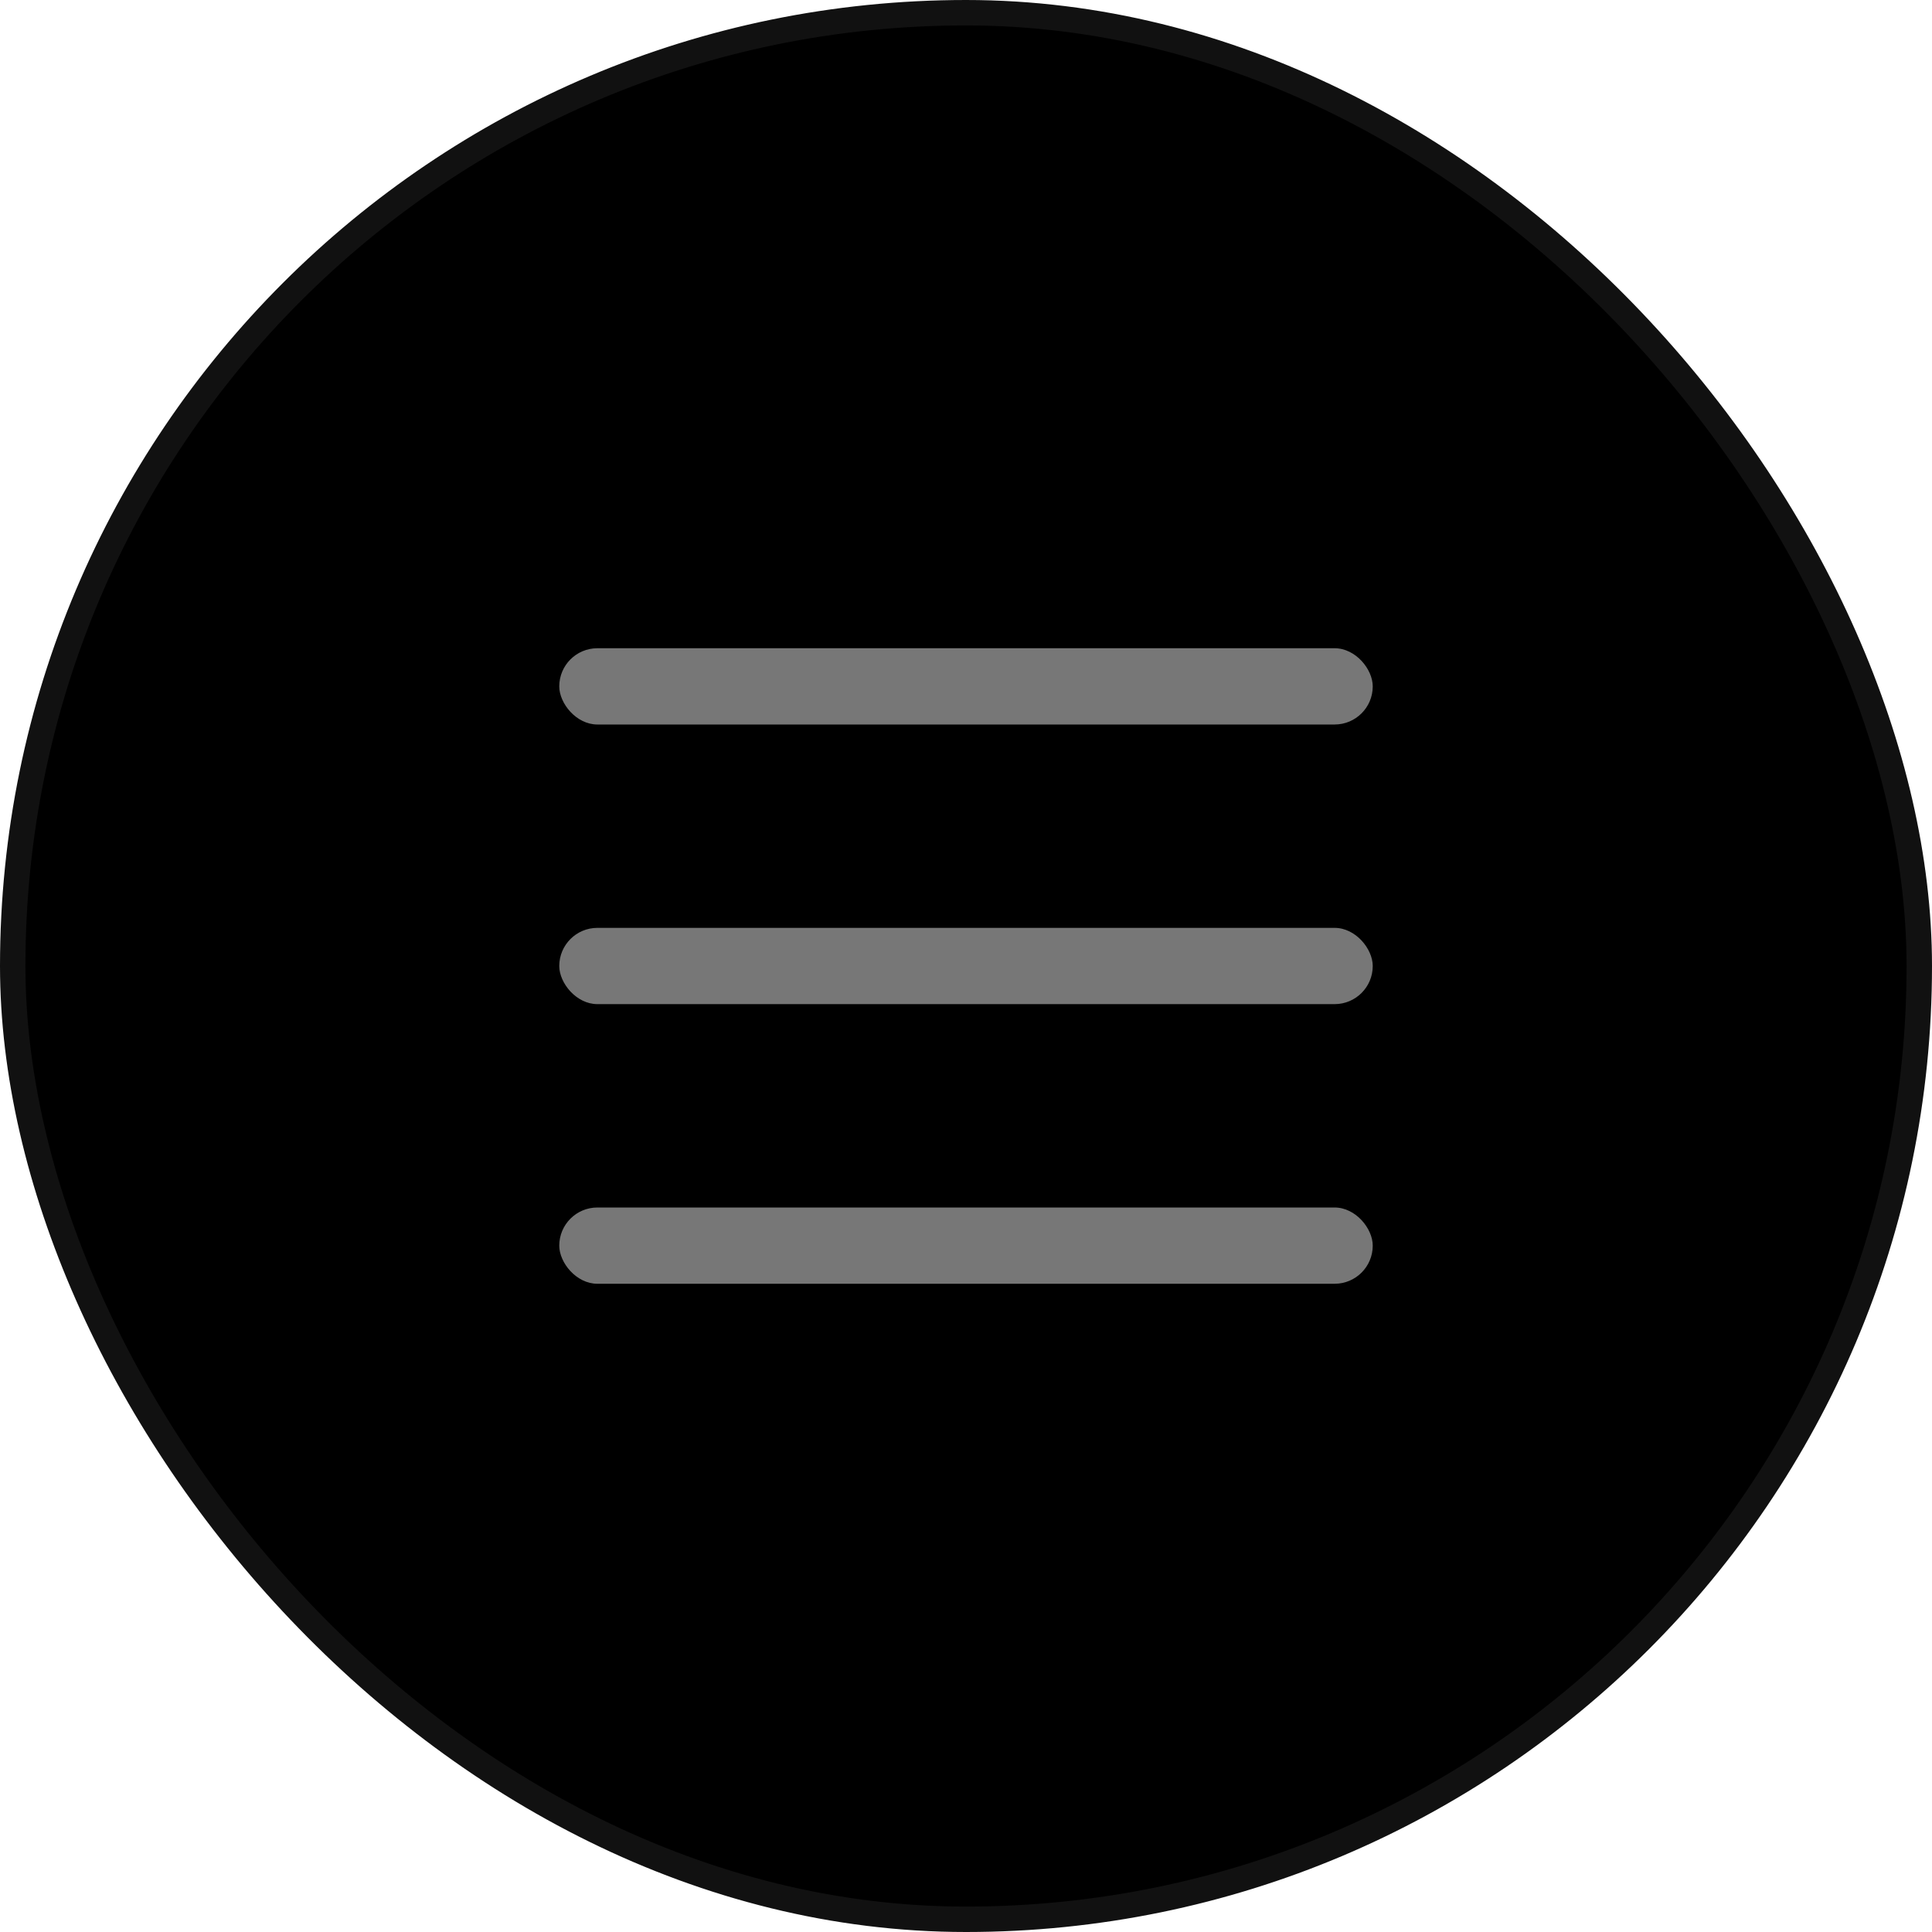
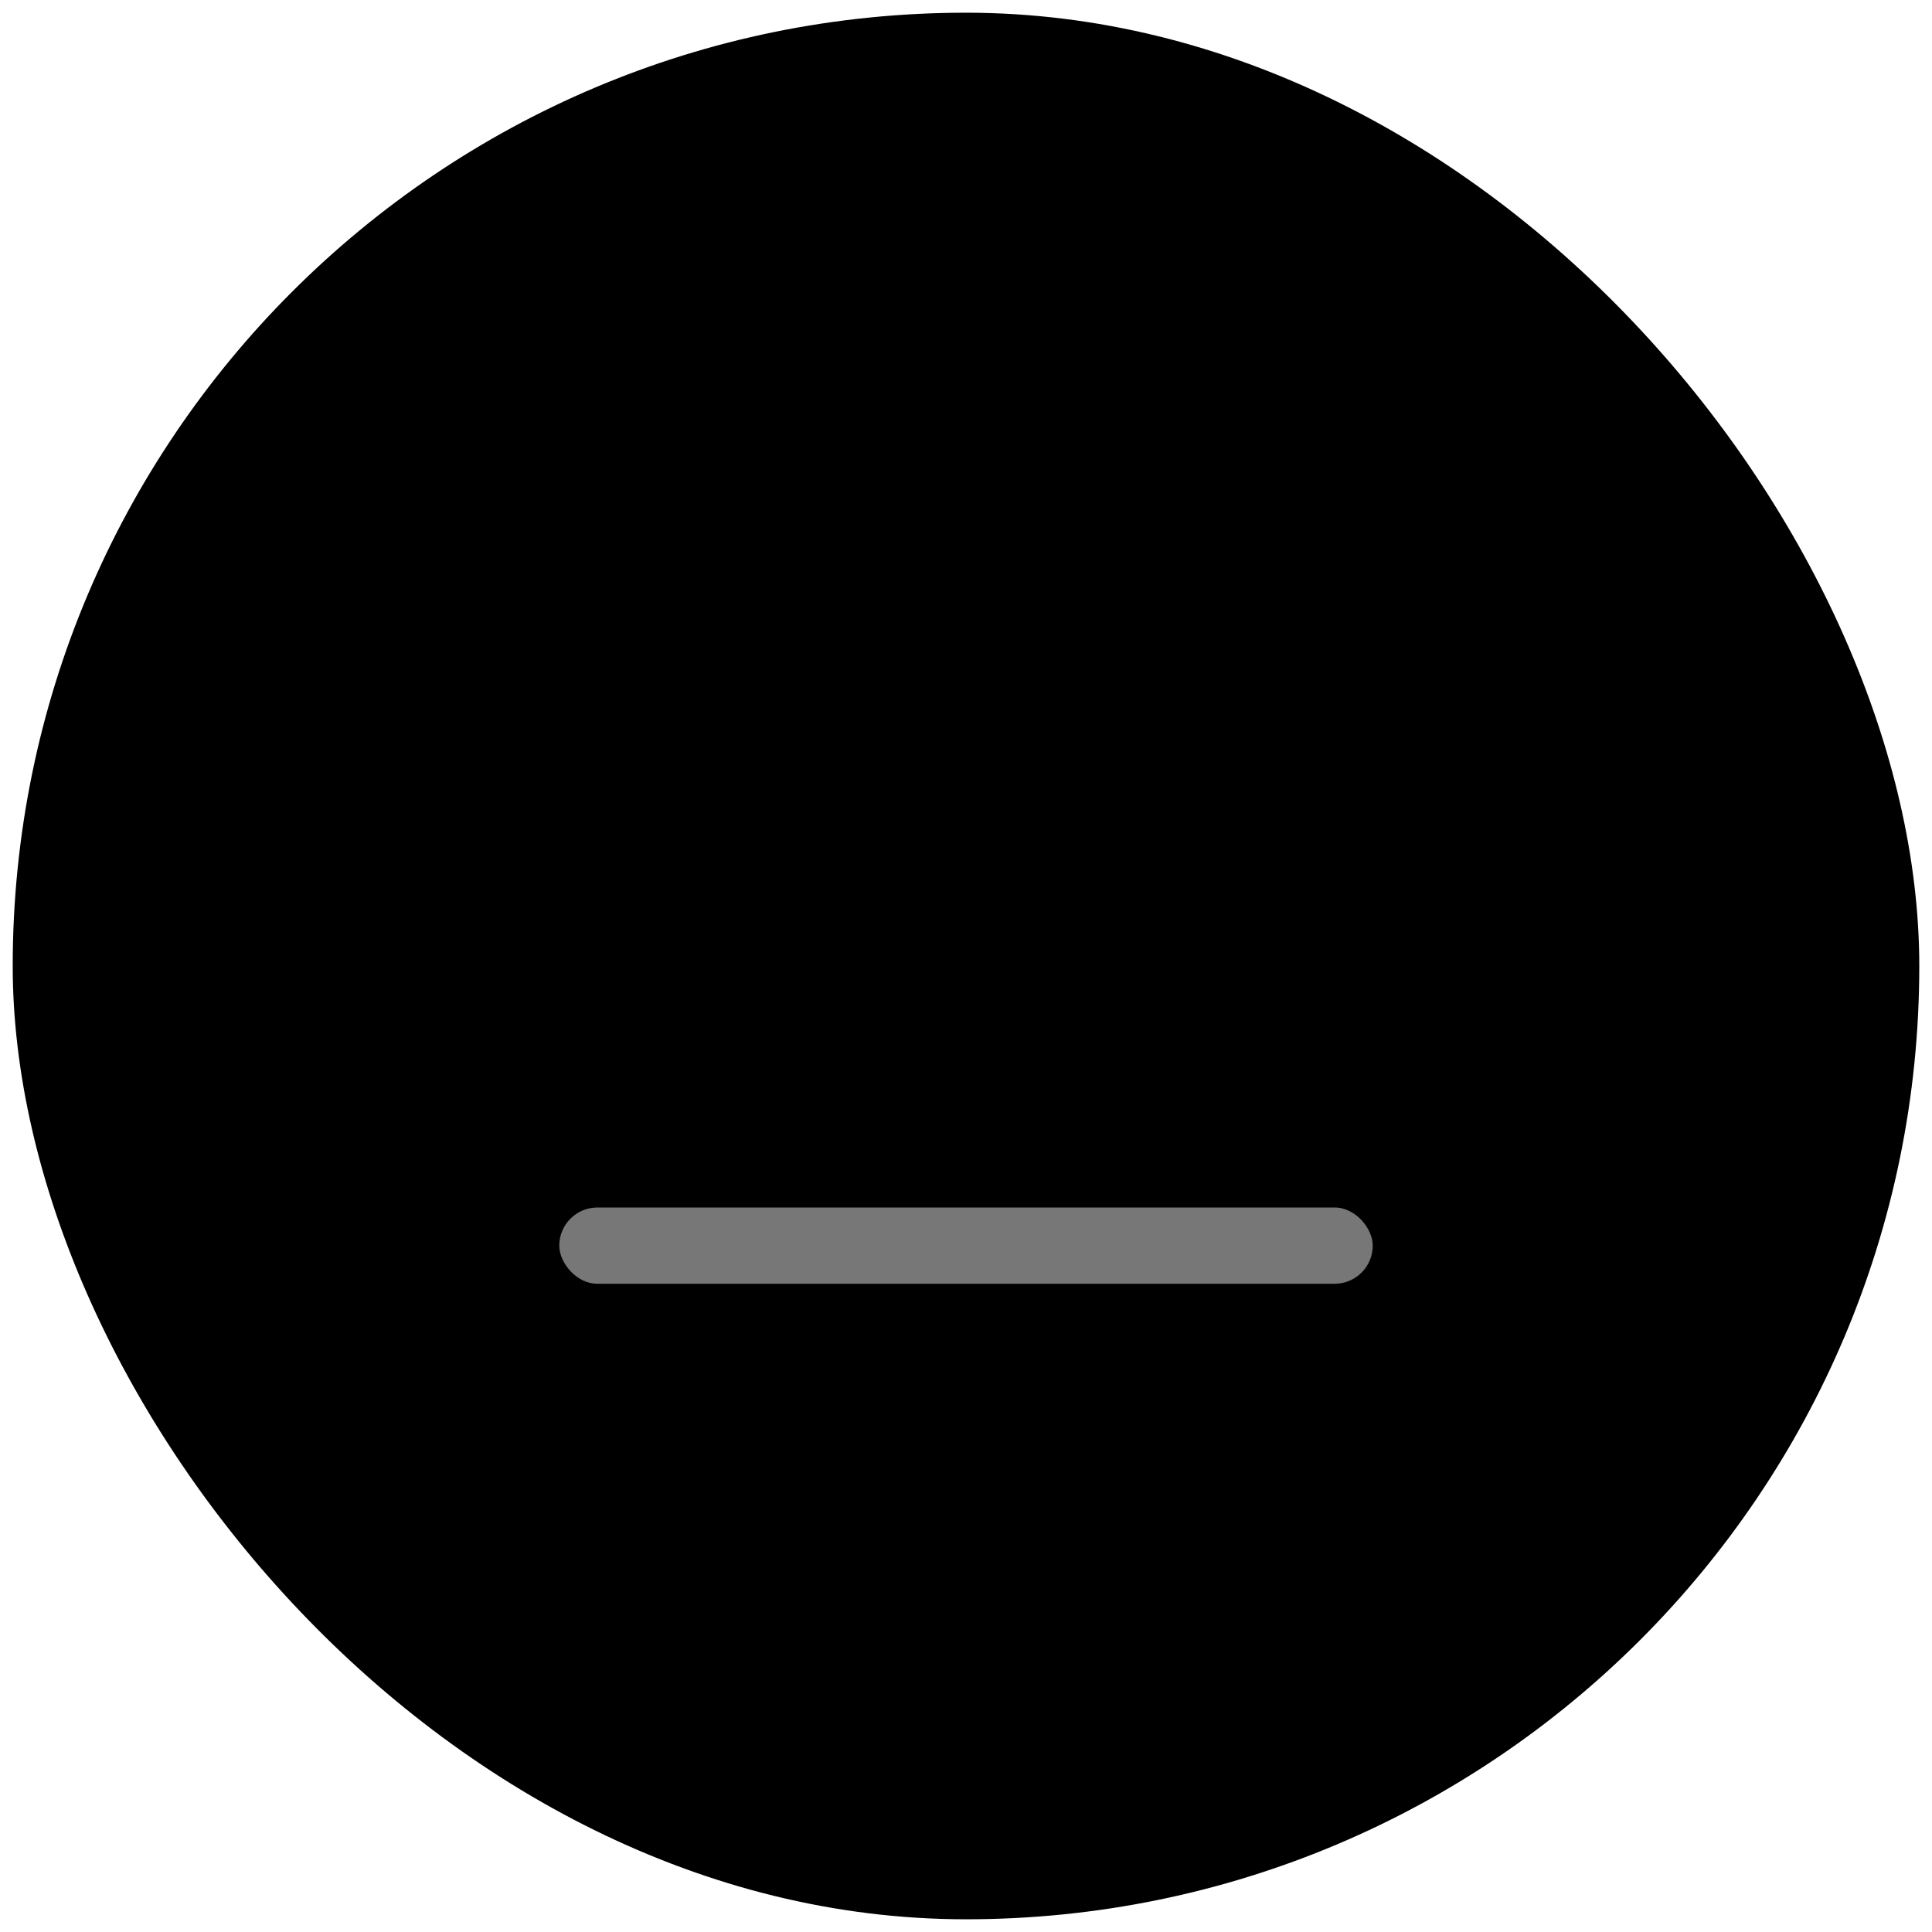
<svg xmlns="http://www.w3.org/2000/svg" width="76" height="76" viewBox="0 0 76 76" fill="none">
  <rect x="0.5" y="0.5" width="75" height="75" rx="37.5" fill="black" />
-   <rect x="0.5" y="0.5" width="75" height="75" rx="37.5" stroke="#111111" />
-   <rect x="22" y="25.5" width="32" height="3" rx="1.5" fill="#777777" />
-   <rect x="22" y="36.5" width="32" height="3" rx="1.5" fill="#777777" />
  <rect x="22" y="47.5" width="32" height="3" rx="1.5" fill="#777777" />
</svg>